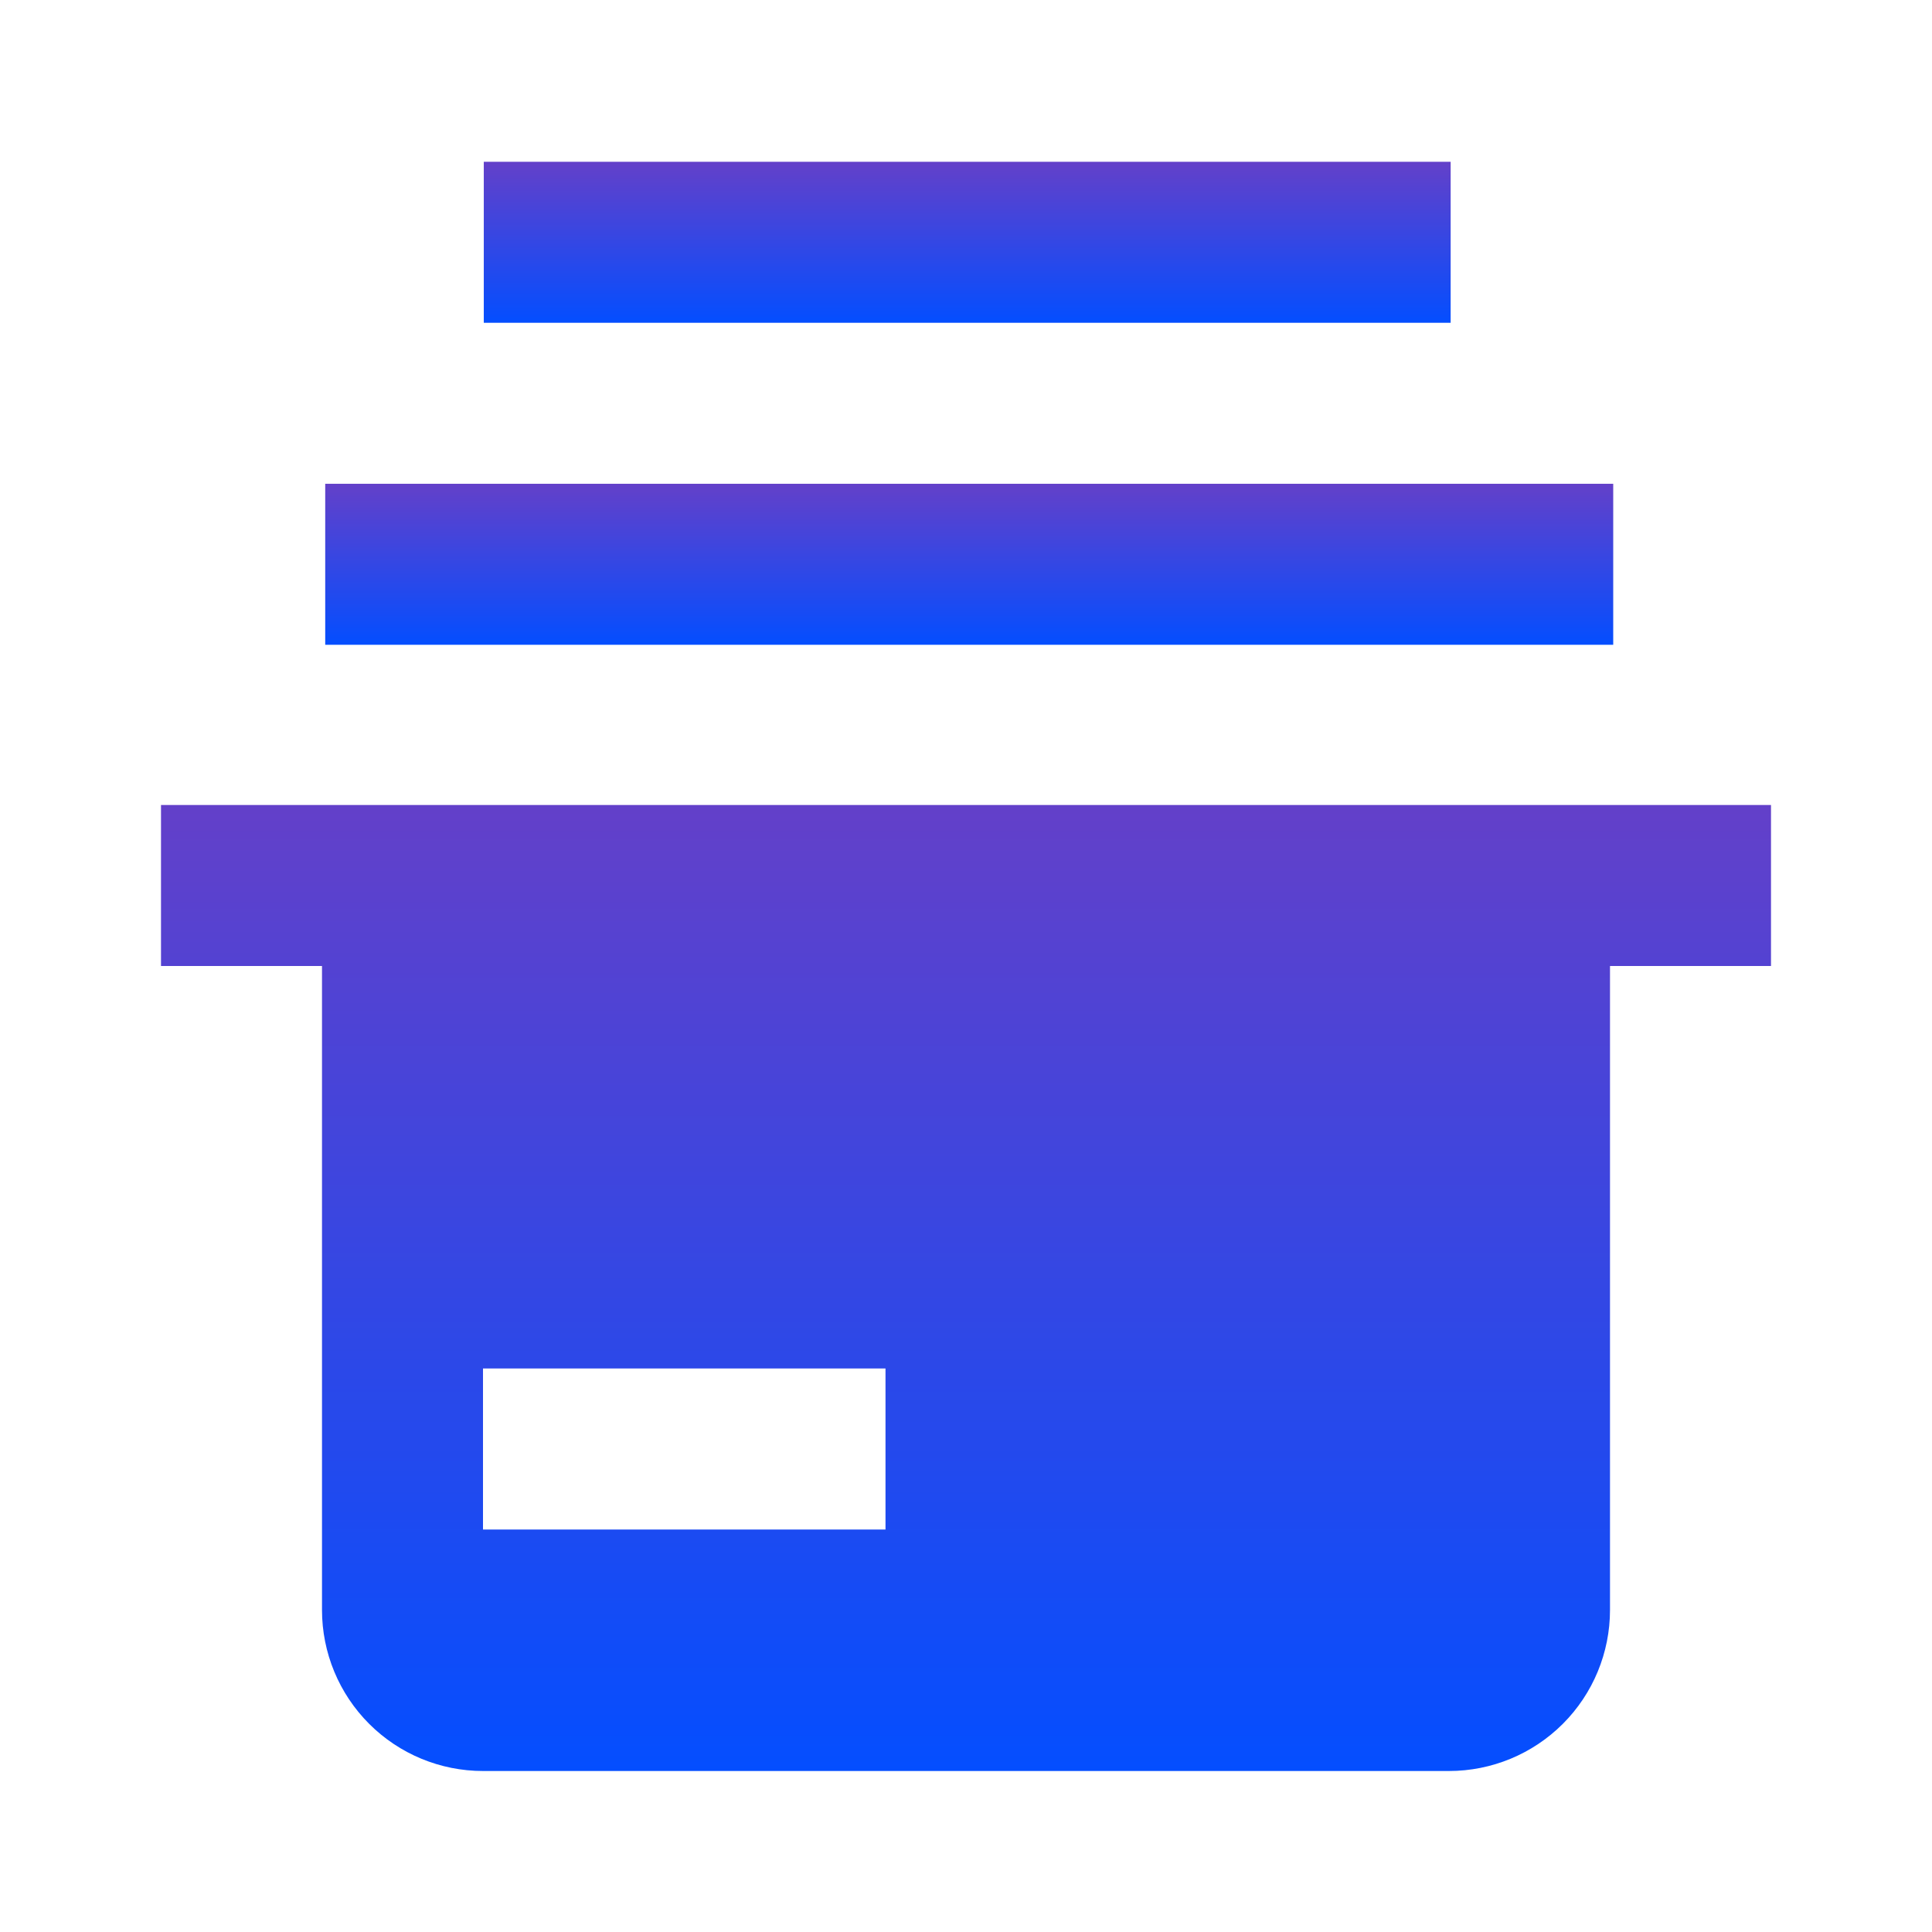
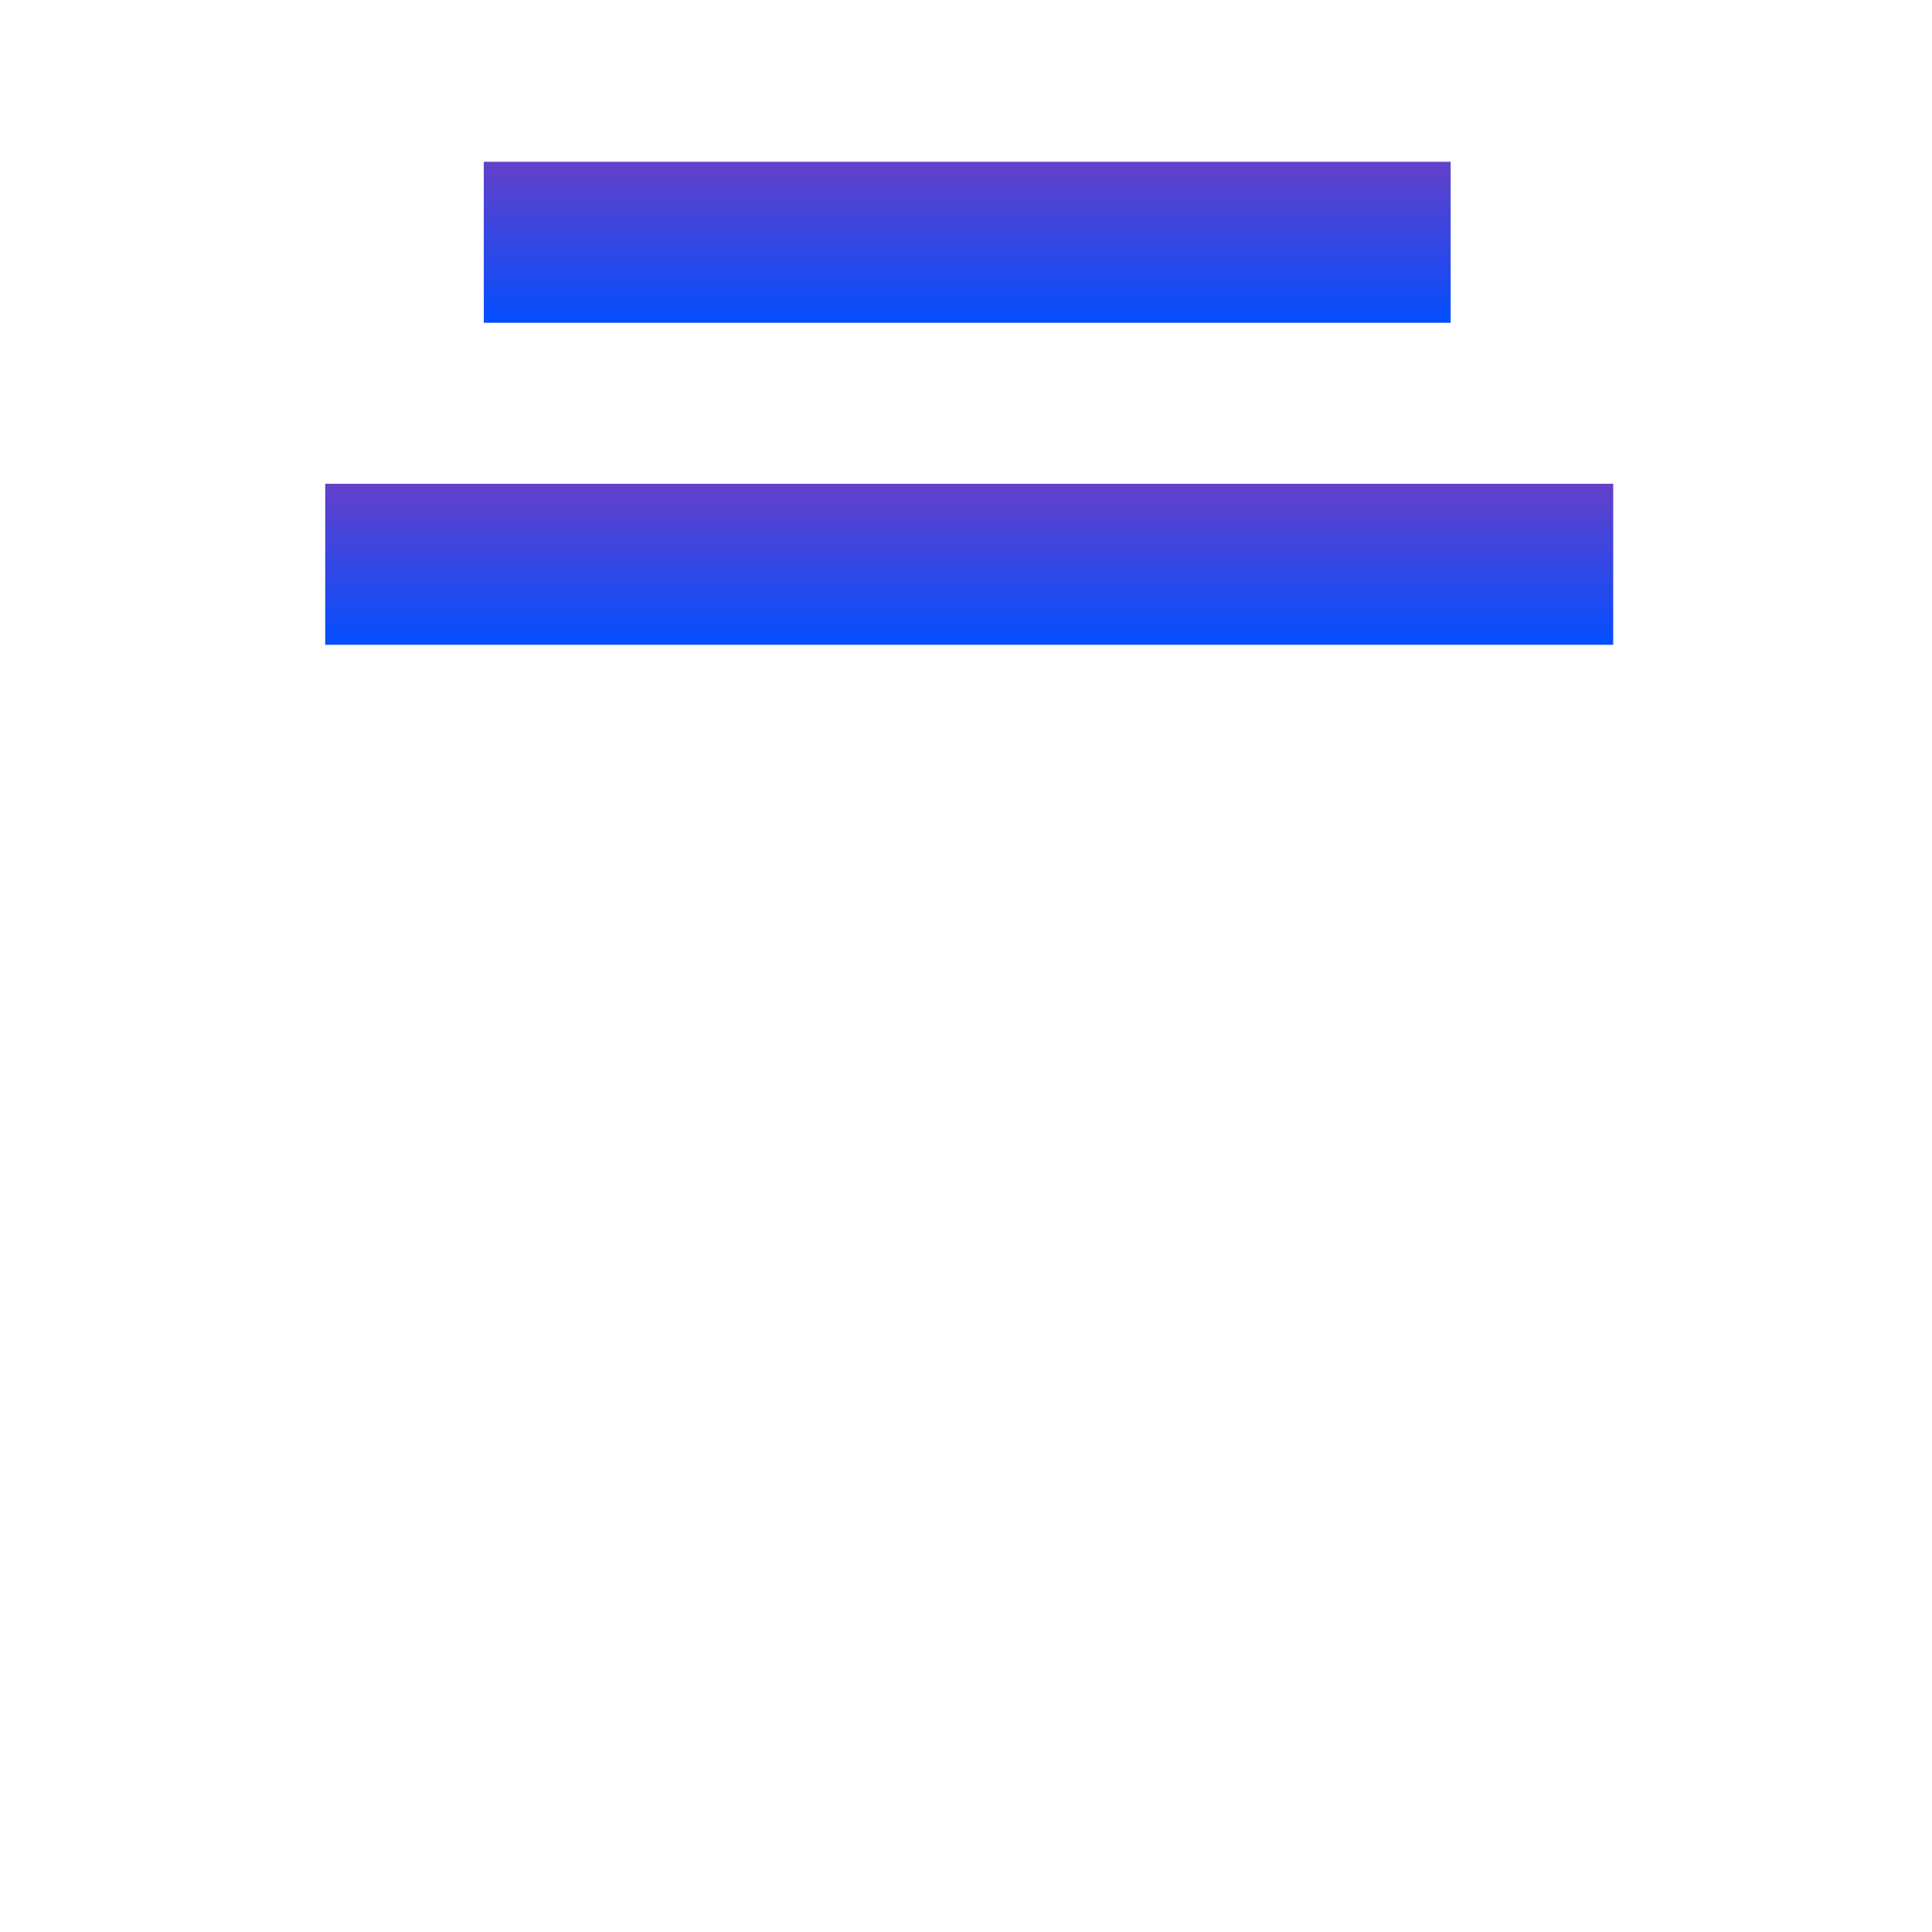
<svg xmlns="http://www.w3.org/2000/svg" width="27" height="27" viewBox="0 0 27 27" fill="none">
  <g id="EOS_PACKAGES_FILLED">
    <path id="Vector" d="M22.545 6.761H4.545V9.011H8.471H22.545V6.761Z" fill="url(#paint0_linear_173_1115)" />
    <path id="Vector_2" d="M20.273 2.261H6.761V4.511H9.709H20.273V2.261Z" fill="url(#paint1_linear_173_1115)" />
-     <path id="Vector_3" d="M2.25 11.25V13.5H4.5V22.5C4.5 23.097 4.737 23.669 5.159 24.091C5.581 24.513 6.153 24.75 6.75 24.75H20.25C20.847 24.75 21.419 24.513 21.841 24.091C22.263 23.669 22.5 23.097 22.5 22.5V13.5H24.75V11.25H2.25ZM12.375 21.375H6.75V19.125H12.375V21.375Z" fill="url(#paint2_linear_173_1115)" />
  </g>
  <defs>
    <linearGradient id="paint0_linear_173_1115" x1="13.545" y1="6.761" x2="13.545" y2="9.011" gradientUnits="userSpaceOnUse">
      <stop stop-color="#6340C9" />
      <stop offset="1" stop-color="#044EFF" />
    </linearGradient>
    <linearGradient id="paint1_linear_173_1115" x1="13.517" y1="2.261" x2="13.517" y2="4.511" gradientUnits="userSpaceOnUse">
      <stop stop-color="#6340C9" />
      <stop offset="1" stop-color="#044EFF" />
    </linearGradient>
    <linearGradient id="paint2_linear_173_1115" x1="13.5" y1="11.25" x2="13.5" y2="24.75" gradientUnits="userSpaceOnUse">
      <stop stop-color="#6340C9" />
      <stop offset="1" stop-color="#044EFF" />
    </linearGradient>
  </defs>
</svg>